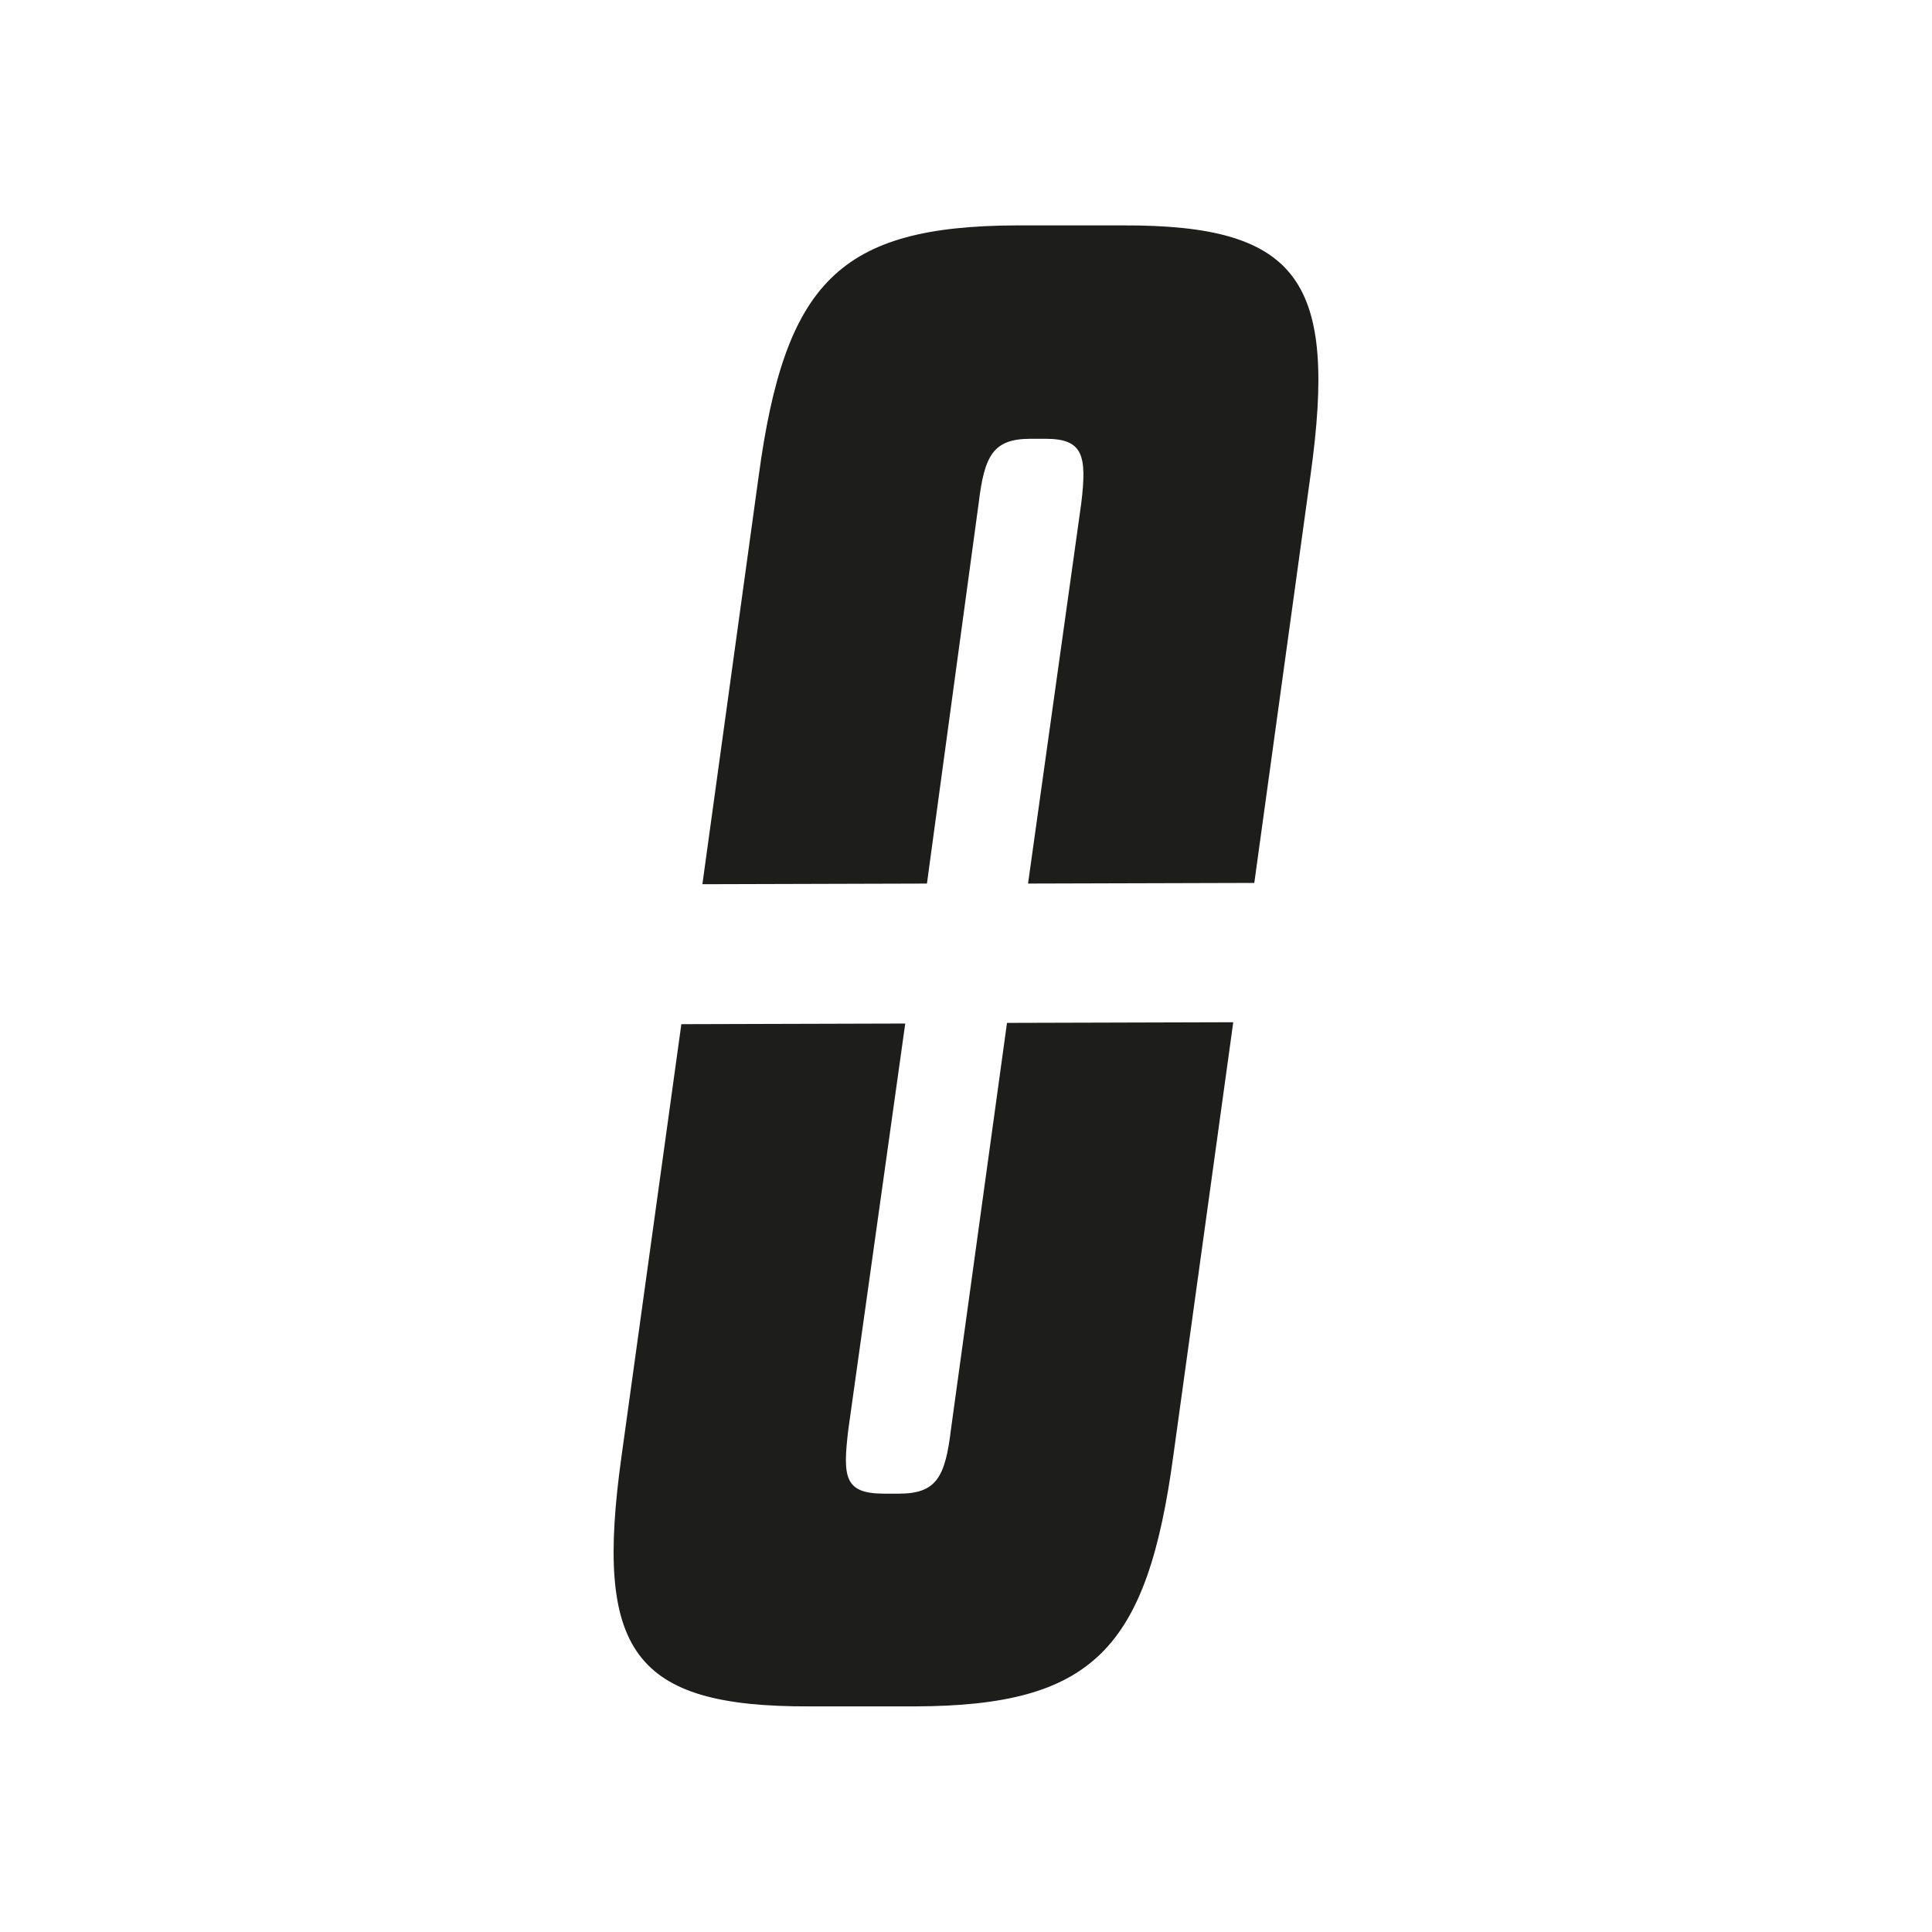
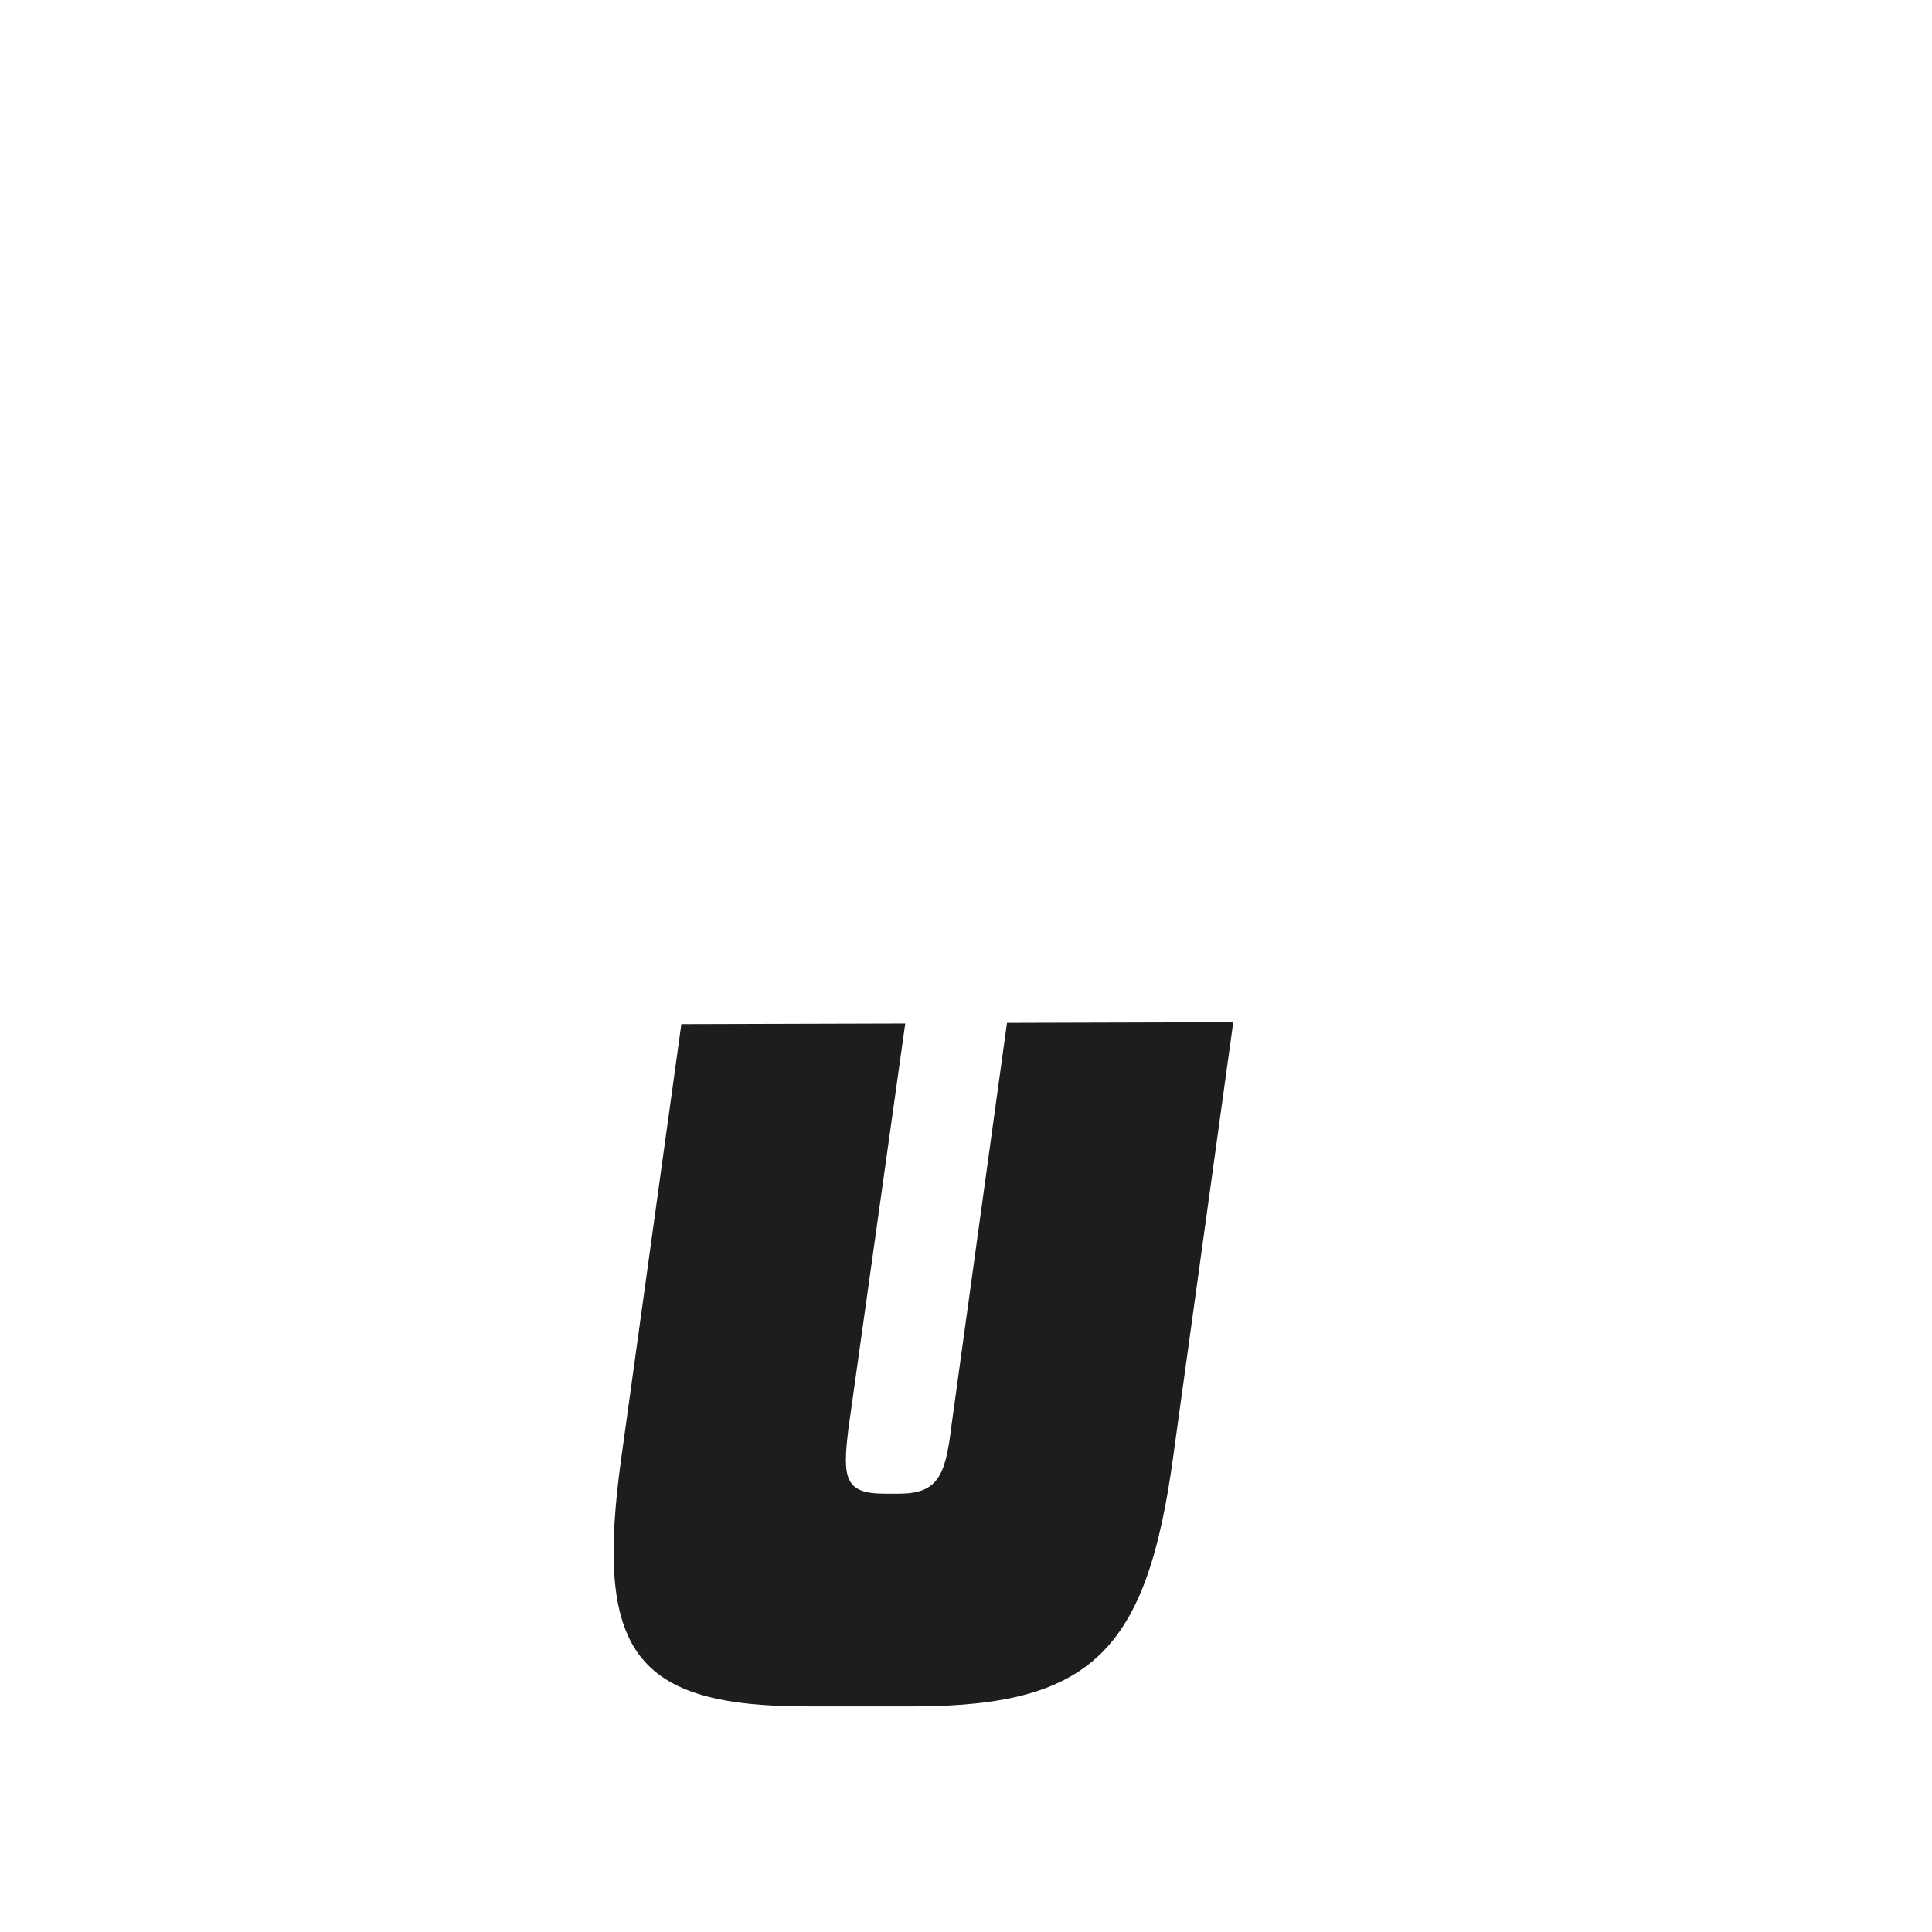
<svg xmlns="http://www.w3.org/2000/svg" version="1.1" id="Layer_1" x="0px" y="0px" viewBox="0 0 900 900" style="enable-background:new 0 0 900 900;" xml:space="preserve">
  <style type="text/css">
	.st0{fill:#1D1D1B;}
</style>
  <g>
    <g>
-       <path class="st0" d="M455.9,234.4c2.7-22.4,6.8-30,24.3-30h6.8c17.5,0,19.4,7.6,16.7,30l-24.8,177.2l105.4-0.3l26.2-190    c12.6-90.4-5.2-116.6-87.6-116.3h-49.4c-82.5,0.3-107.9,26.5-120.1,116.9l-26.2,190l104.6-0.3L455.9,234.4z" />
      <path class="st0" d="M443,665.8c-2.7,22.4-6.8,30-24.3,30h-6.8c-18.6,0-19.4-7.6-16.7-30l26.5-189l-104.3,0.3l-27.9,201.5    c-12.6,90.4,5.2,116.6,87.6,116.3h49.4c82.5-0.3,107.9-26.5,120.1-116.9l27.9-201.8l-105.4,0.3L443,665.8z" />
    </g>
  </g>
</svg>